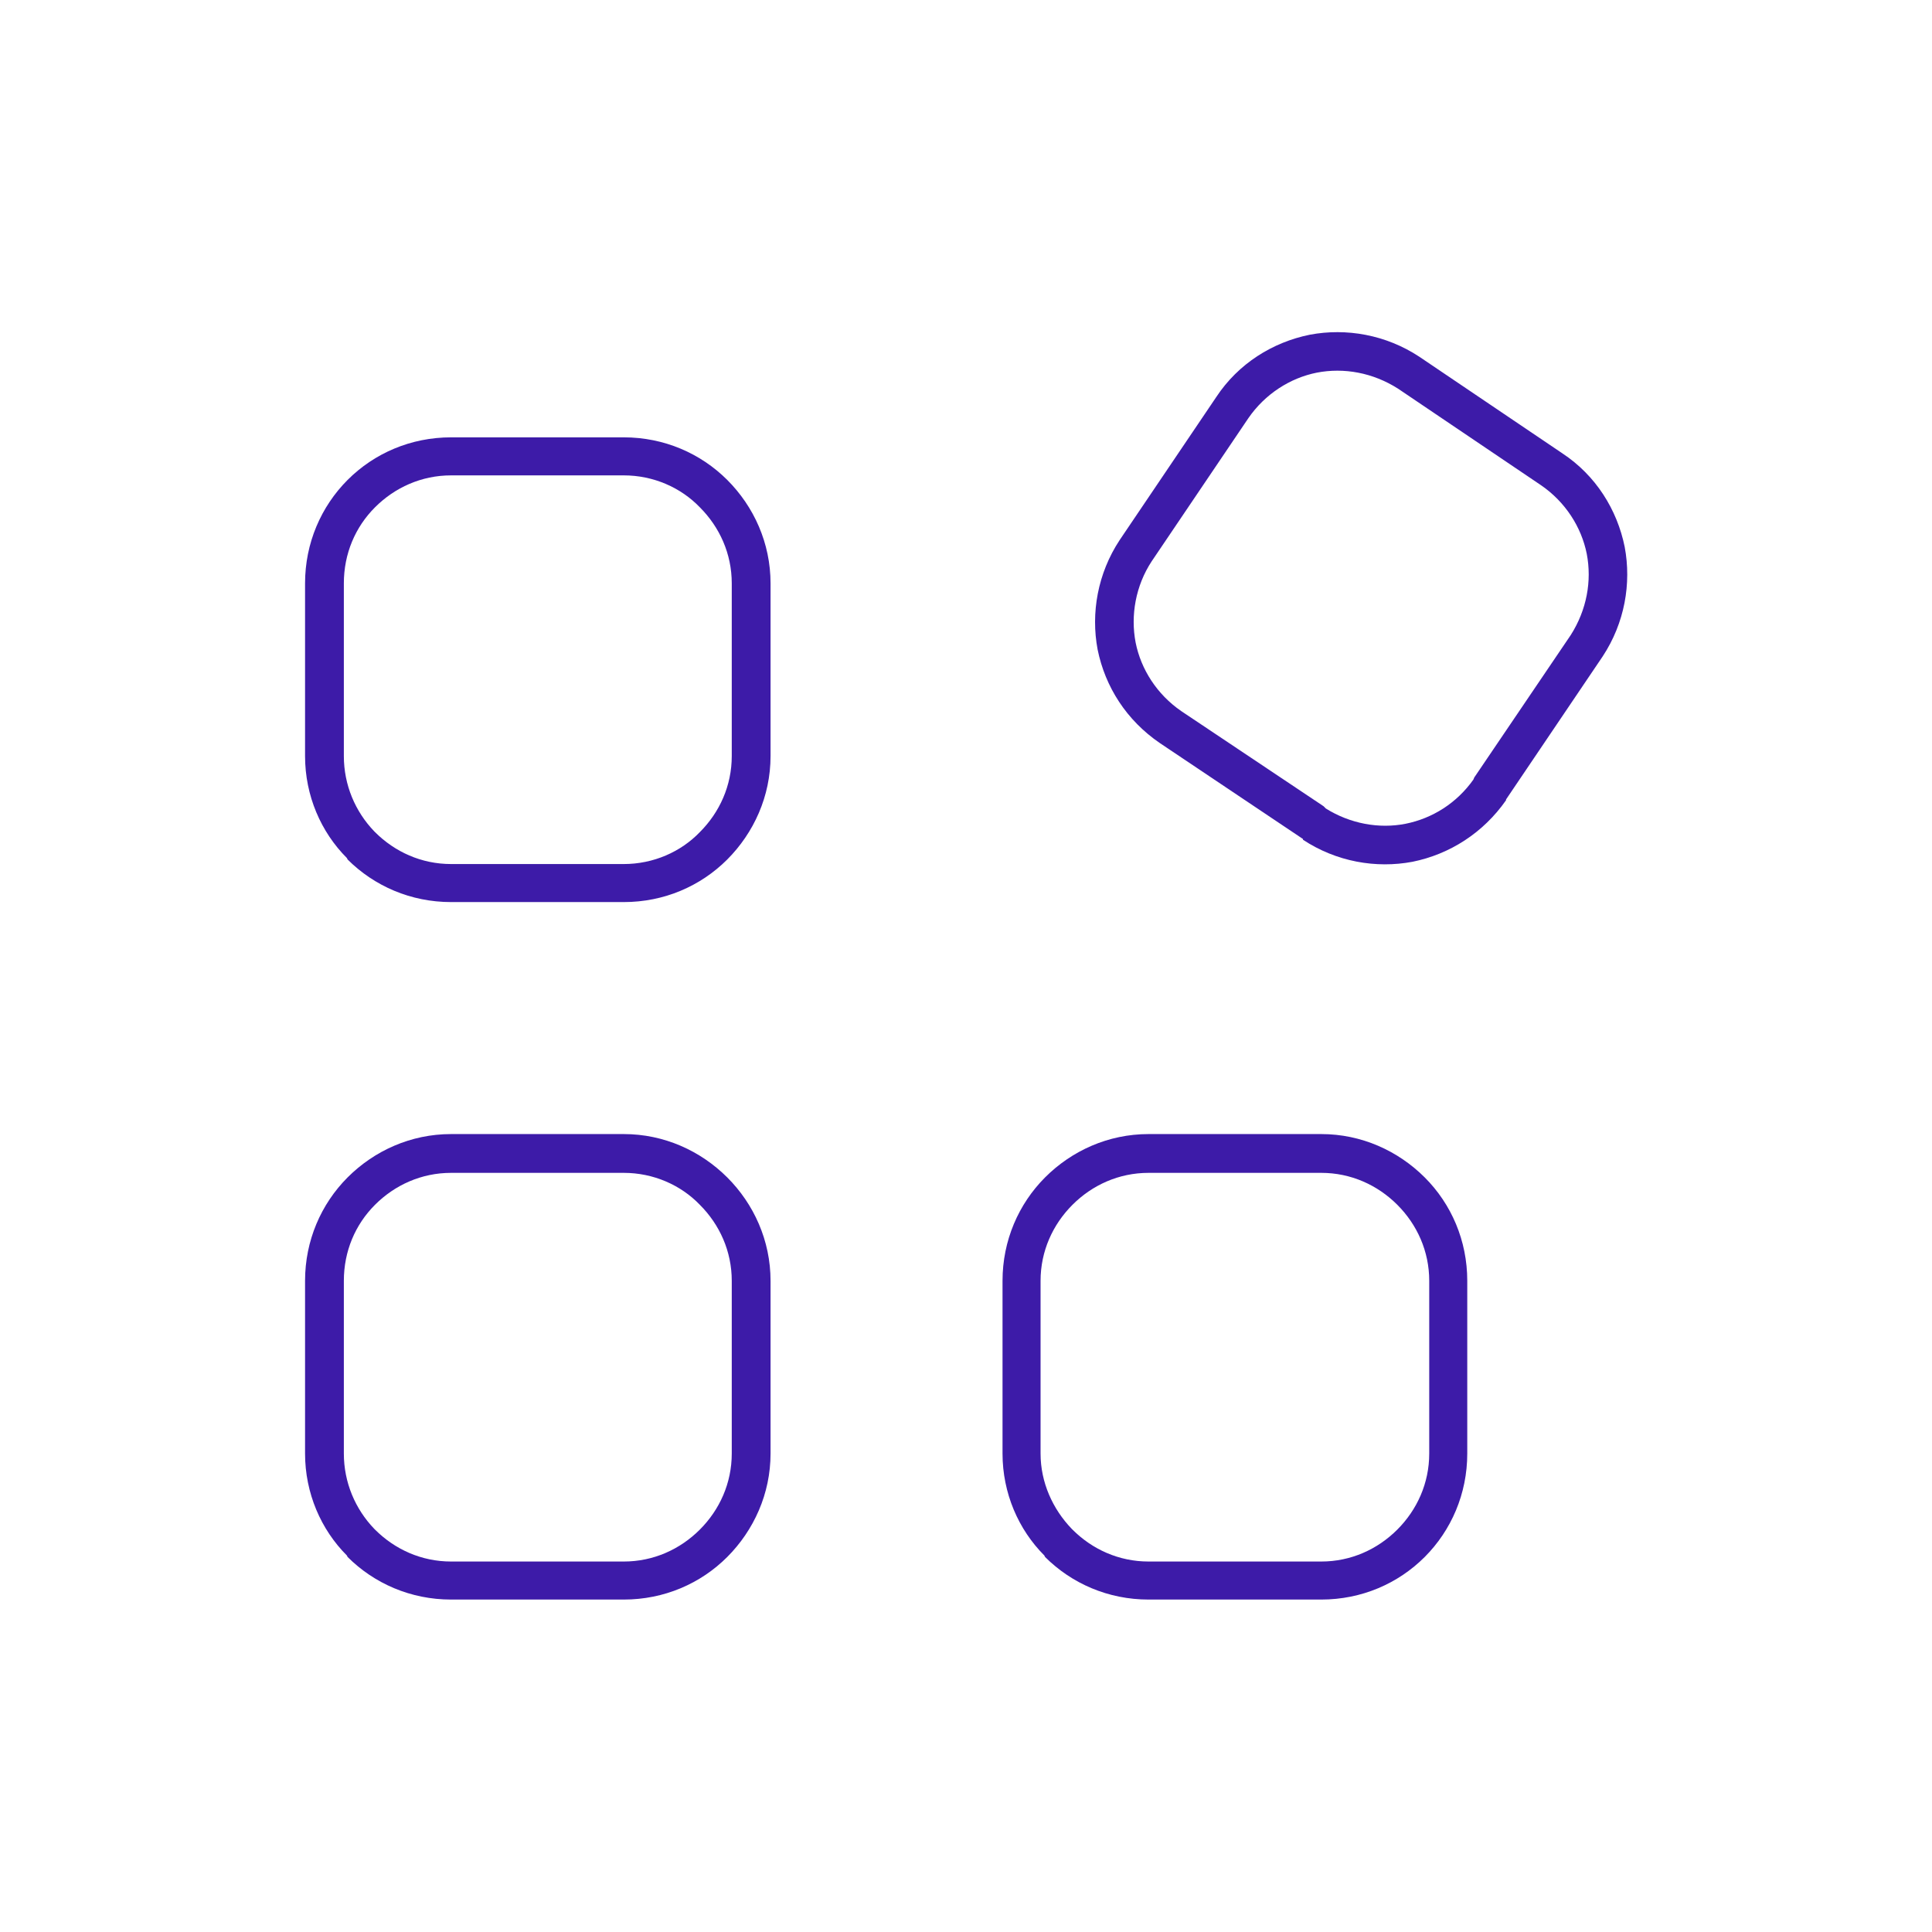
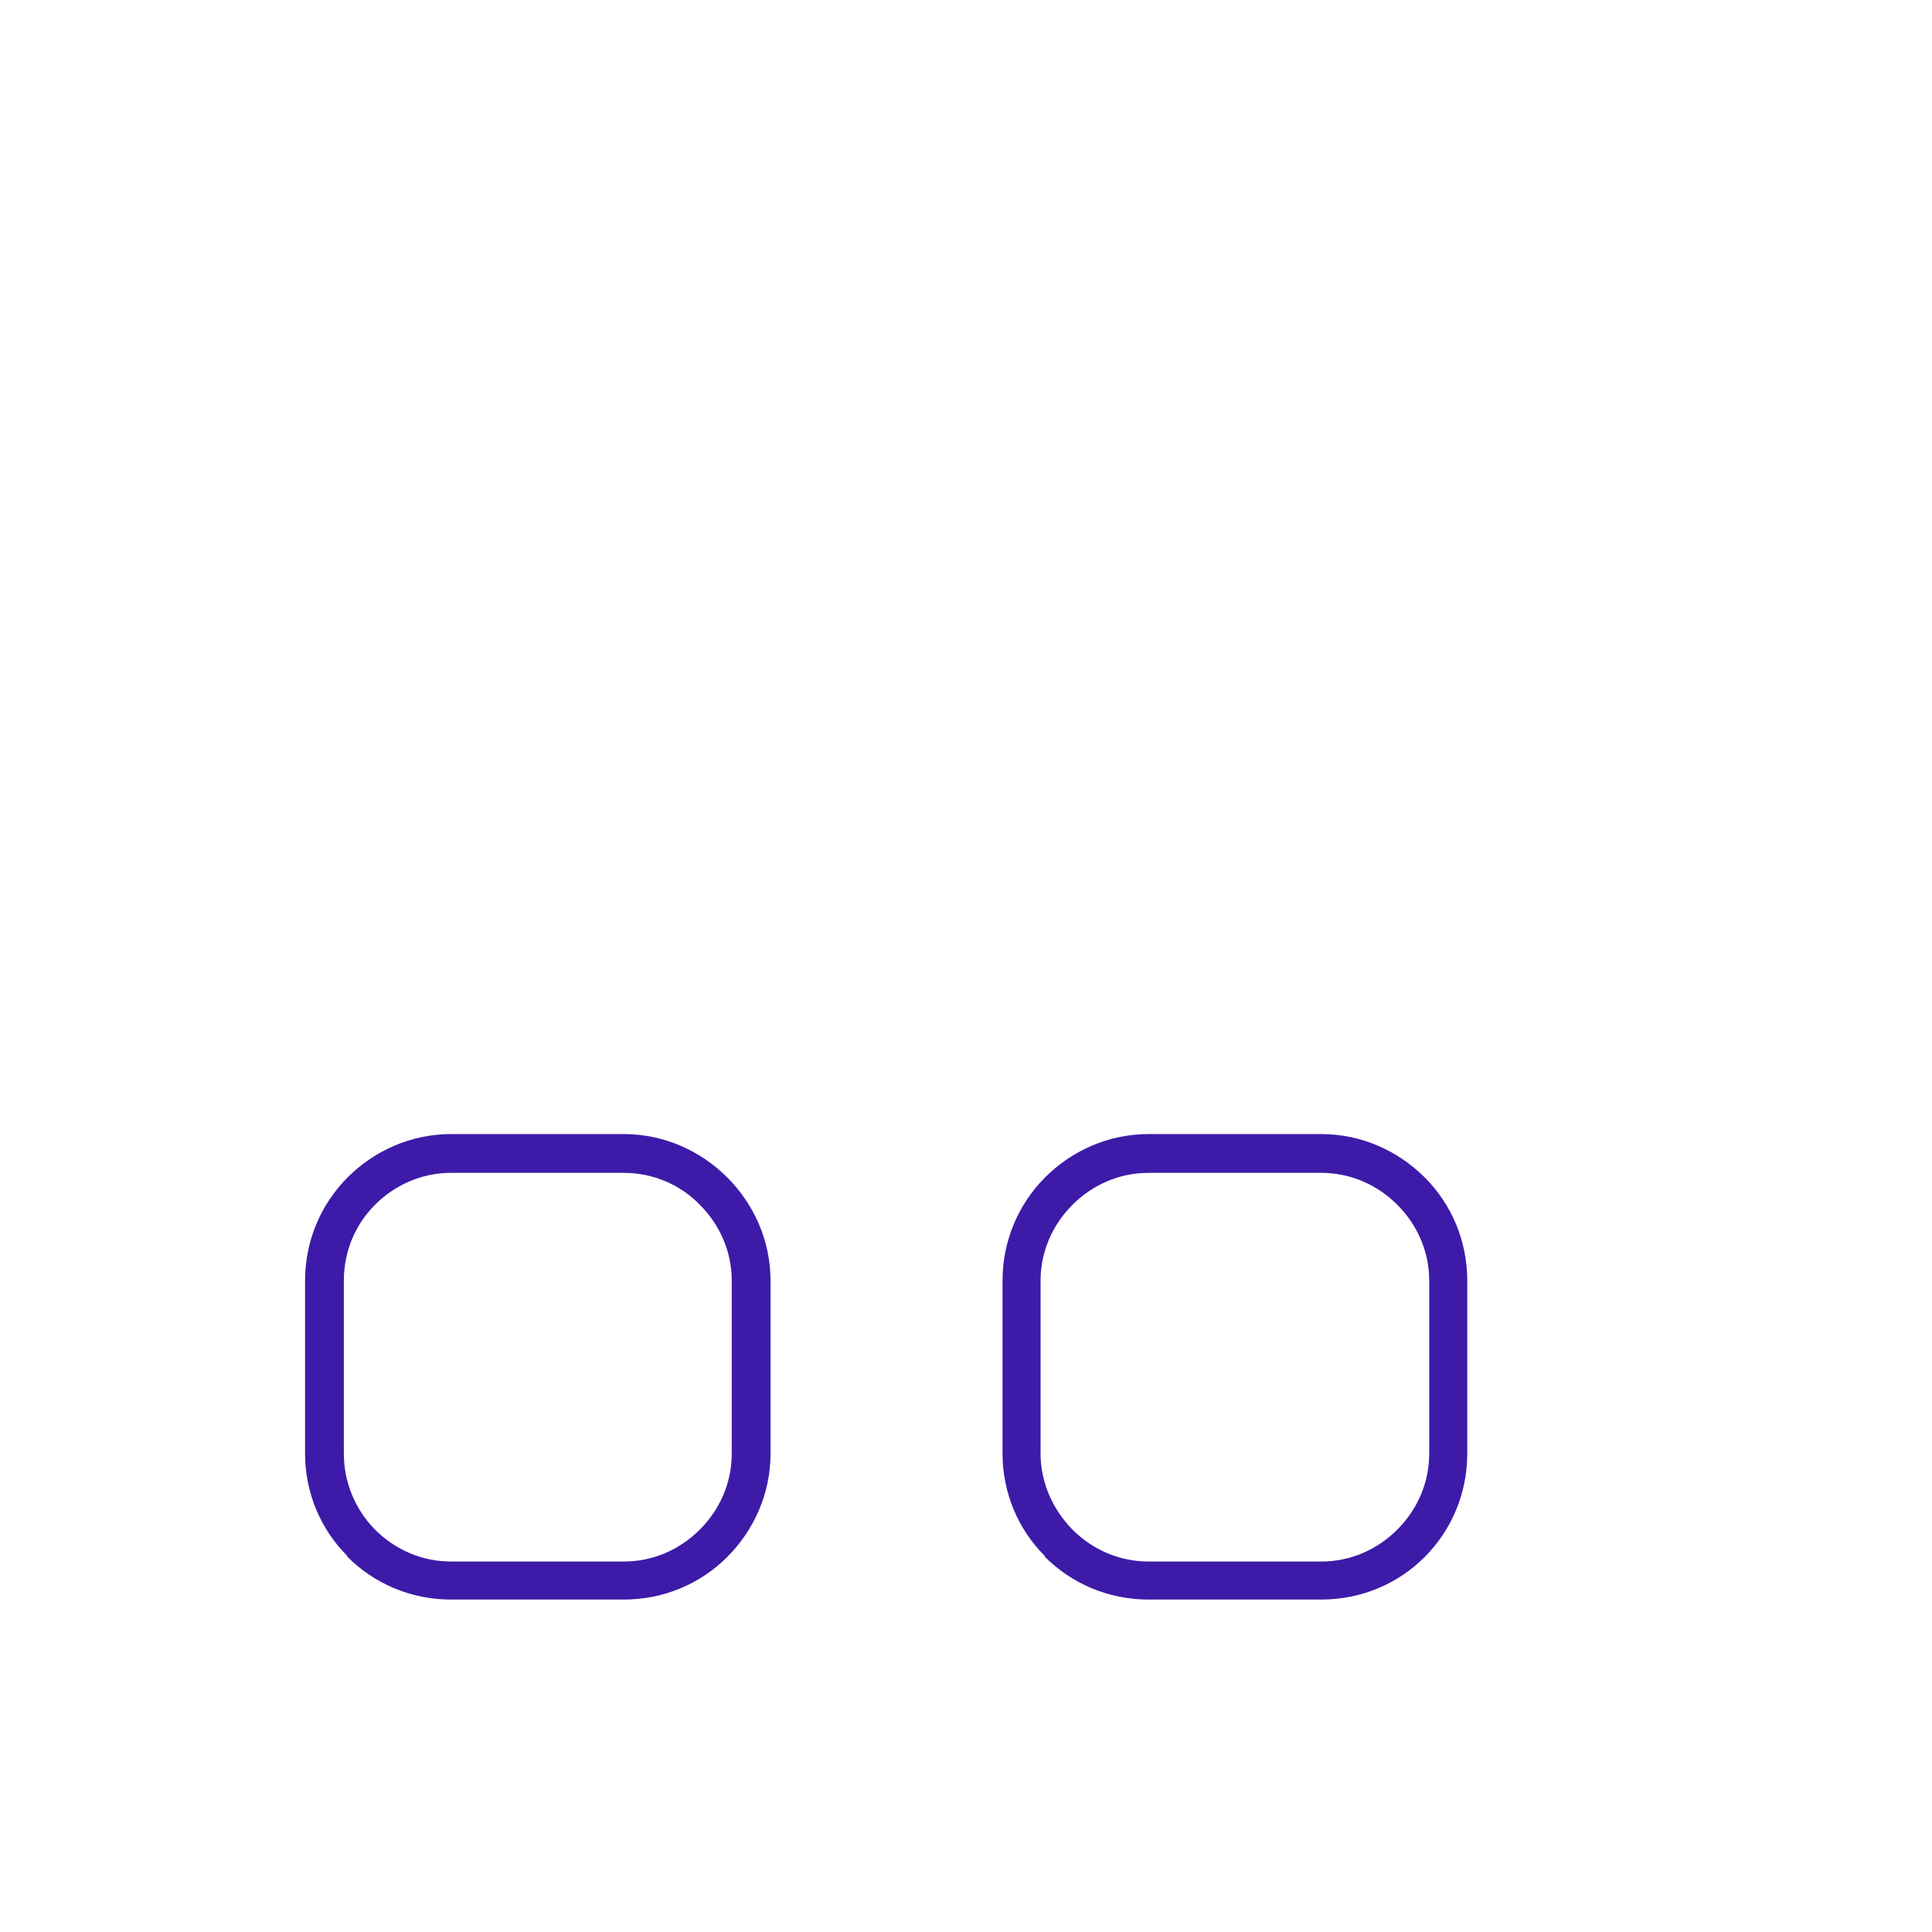
<svg xmlns="http://www.w3.org/2000/svg" width="1200pt" height="1200pt" version="1.1" viewBox="0 0 1200 1200">
-   <path d="m280.18 271.64h107.25c25.031 0 47.719 9.938 64.266 26.438 16.547 16.547 26.906 39.234 26.906 64.266v107.25c0 25.031-10.406 47.719-26.906 64.266-16.547 16.547-39.234 26.438-64.266 26.438h-107.25c-25.031 0-47.719-9.938-64.266-26.438l-0.469-0.938c-16.078-16.078-25.969-38.719-25.969-63.328v-107.25c0-25.031 9.938-47.719 26.438-64.266 16.547-16.547 39.234-26.438 64.266-26.438zm107.25 23.625h-107.25c-18.422 0-34.969 7.547-47.25 19.828s-19.359 28.828-19.359 47.25v107.25c0 17.953 7.078 34.5 18.891 46.781l0.469 0.469c12.281 12.281 28.828 19.828 47.25 19.828h107.25c18.422 0 35.438-7.547 47.25-19.828 12.281-12.281 19.828-28.828 19.828-47.25v-107.25c0-18.422-7.547-34.969-19.828-47.25-11.812-12.281-28.828-19.828-47.25-19.828z" fill="#3d1ba8" />
-   <path d="m881.58 221.58 88.828 60c20.766 13.688 34.031 34.969 38.719 58.125 4.266 22.688 0 47.25-13.688 68.016l-60 88.828v0.469c-14.156 20.297-34.969 33.562-58.125 38.25-22.688 4.266-47.25 0-68.016-13.688v-0.469l-88.828-59.531c-20.766-14.156-34.031-34.969-38.719-58.125-4.266-22.688 0-47.25 13.688-68.016l60-88.828c13.688-20.766 34.969-34.031 58.125-38.719 22.688-4.266 47.25 0 68.016 13.688zm75.609 79.828-88.828-60c-15.609-9.938-33.562-13.219-50.531-9.938-16.547 3.328-32.109 13.219-42.516 28.359l-60 88.828c-9.938 15.141-13.219 33.562-9.938 50.531 3.328 16.547 13.219 32.109 28.359 42.516l88.359 59.062 1.406 1.406c15.141 9.469 33.094 12.75 49.594 9.469 16.547-3.328 31.641-12.75 42.047-27.422 0.469-0.938 0.469-1.406 0.938-1.875l59.531-87.891c9.938-15.609 13.219-33.562 9.938-50.531-3.328-16.547-13.219-32.109-28.359-42.516z" fill="#3d1ba8" />
  <path d="m280.18 704.39h107.25c25.031 0 47.719 10.406 64.266 26.906 16.547 16.547 26.906 39.234 26.906 64.266v107.25c0 25.031-10.406 47.719-26.906 64.266-16.547 16.547-39.234 26.438-64.266 26.438h-107.25c-25.031 0-47.719-9.938-64.266-26.438l-0.469-0.938c-16.078-16.078-25.969-38.719-25.969-63.328v-107.25c0-25.031 9.938-47.719 26.438-64.266 16.547-16.547 39.234-26.906 64.266-26.906zm107.25 24.094h-107.25c-18.422 0-34.969 7.547-47.25 19.828s-19.359 28.828-19.359 47.25v107.25c0 17.953 7.078 34.5 18.891 46.781l0.469 0.469c12.281 12.281 28.828 19.828 47.25 19.828h107.25c18.422 0 34.969-7.547 47.25-19.828s19.828-28.828 19.828-47.25v-107.25c0-18.422-7.547-34.969-19.828-47.25-11.812-12.281-28.828-19.828-47.25-19.828z" fill="#3d1ba8" />
  <path d="m713.39 704.39h107.25c25.031 0 47.719 10.406 64.266 26.906 16.547 16.547 26.438 39.234 26.438 64.266v107.25c0 25.031-9.938 47.719-26.438 64.266-16.547 16.547-39.234 26.438-64.266 26.438h-107.25c-25.031 0-47.719-9.938-64.266-26.438l-0.469-0.938c-16.078-16.078-25.969-38.719-25.969-63.328v-107.25c0-25.031 9.938-47.719 26.438-64.266 16.547-16.547 39.234-26.906 64.266-26.906zm107.25 24.094h-107.25c-18.422 0-34.969 7.547-47.25 19.828s-19.828 28.828-19.828 47.25v107.25c0 17.953 7.547 34.5 19.359 46.781l0.469 0.469c12.281 12.281 28.828 19.828 47.25 19.828h107.25c18.422 0 34.969-7.547 47.25-19.828s19.828-28.828 19.828-47.25v-107.25c0-18.422-7.547-34.969-19.828-47.25s-28.828-19.828-47.25-19.828z" fill="#3d1ba8" />
</svg>